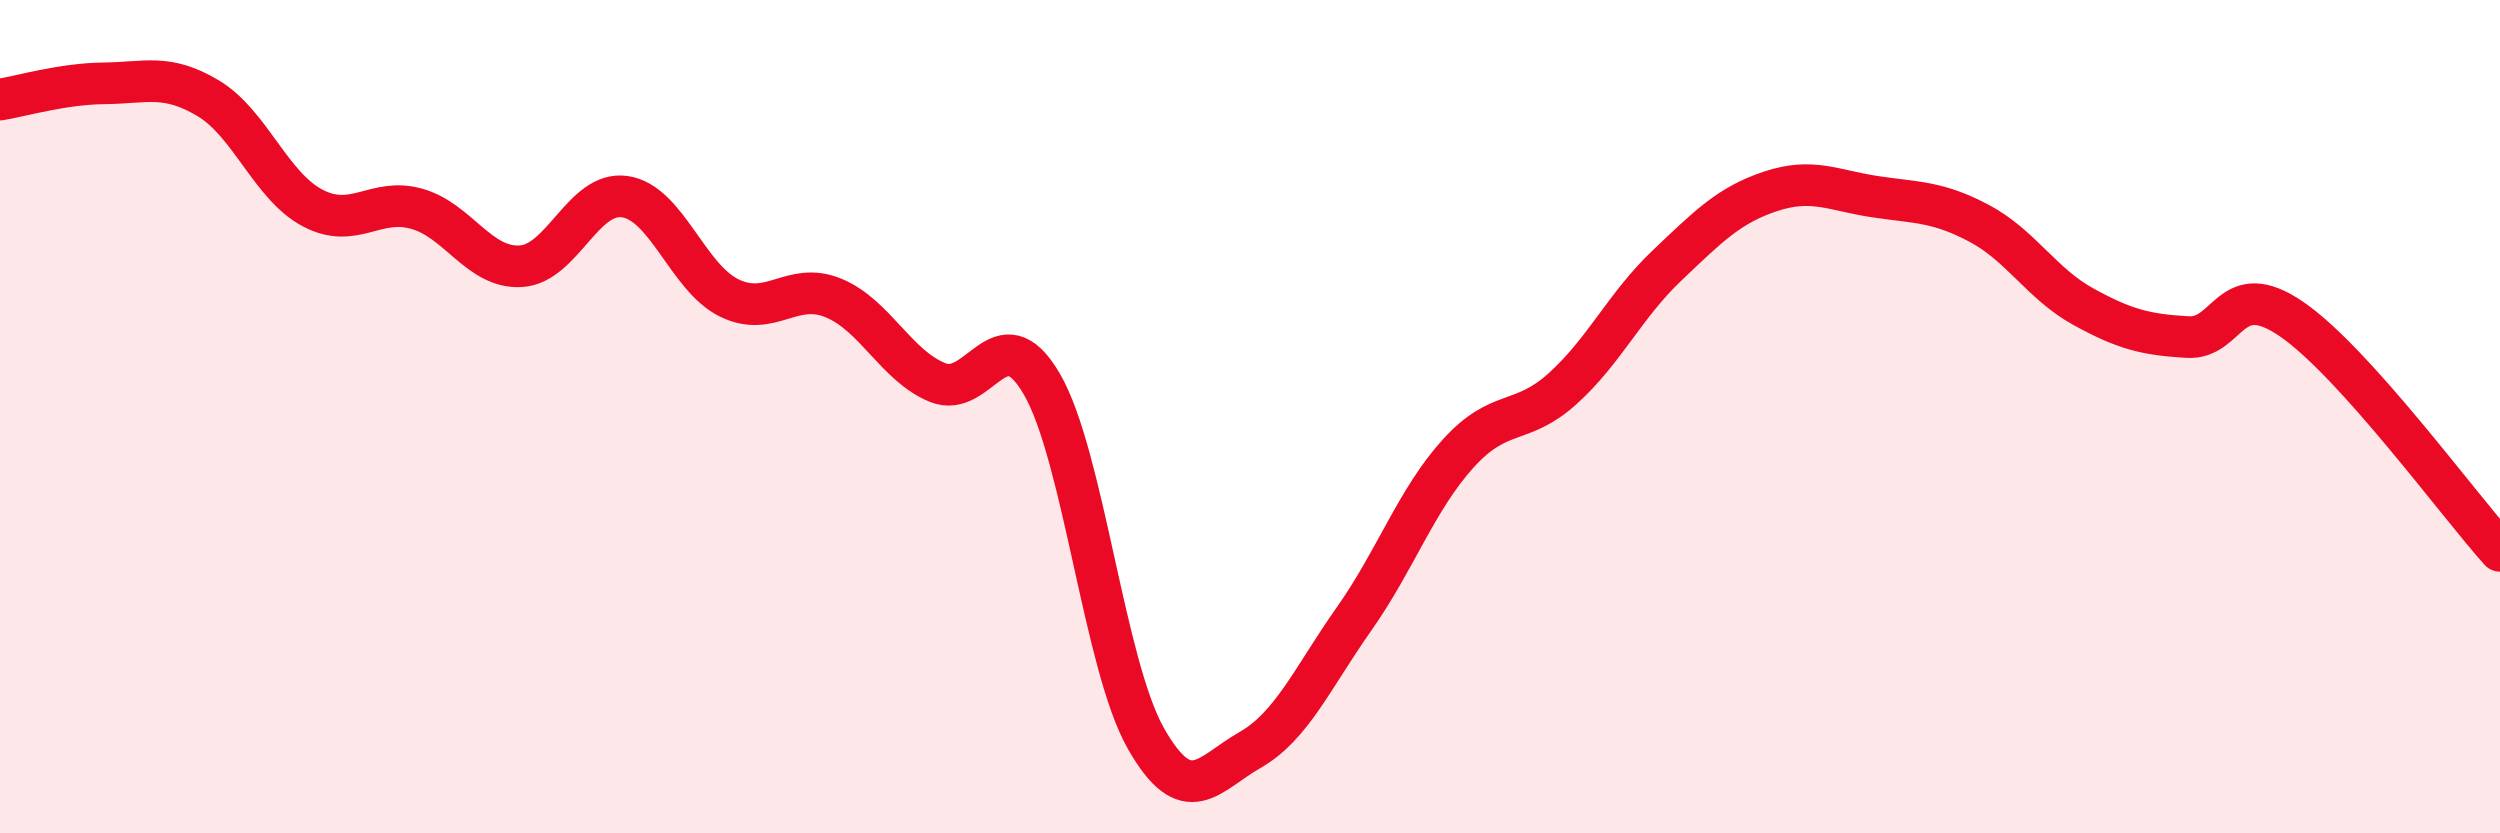
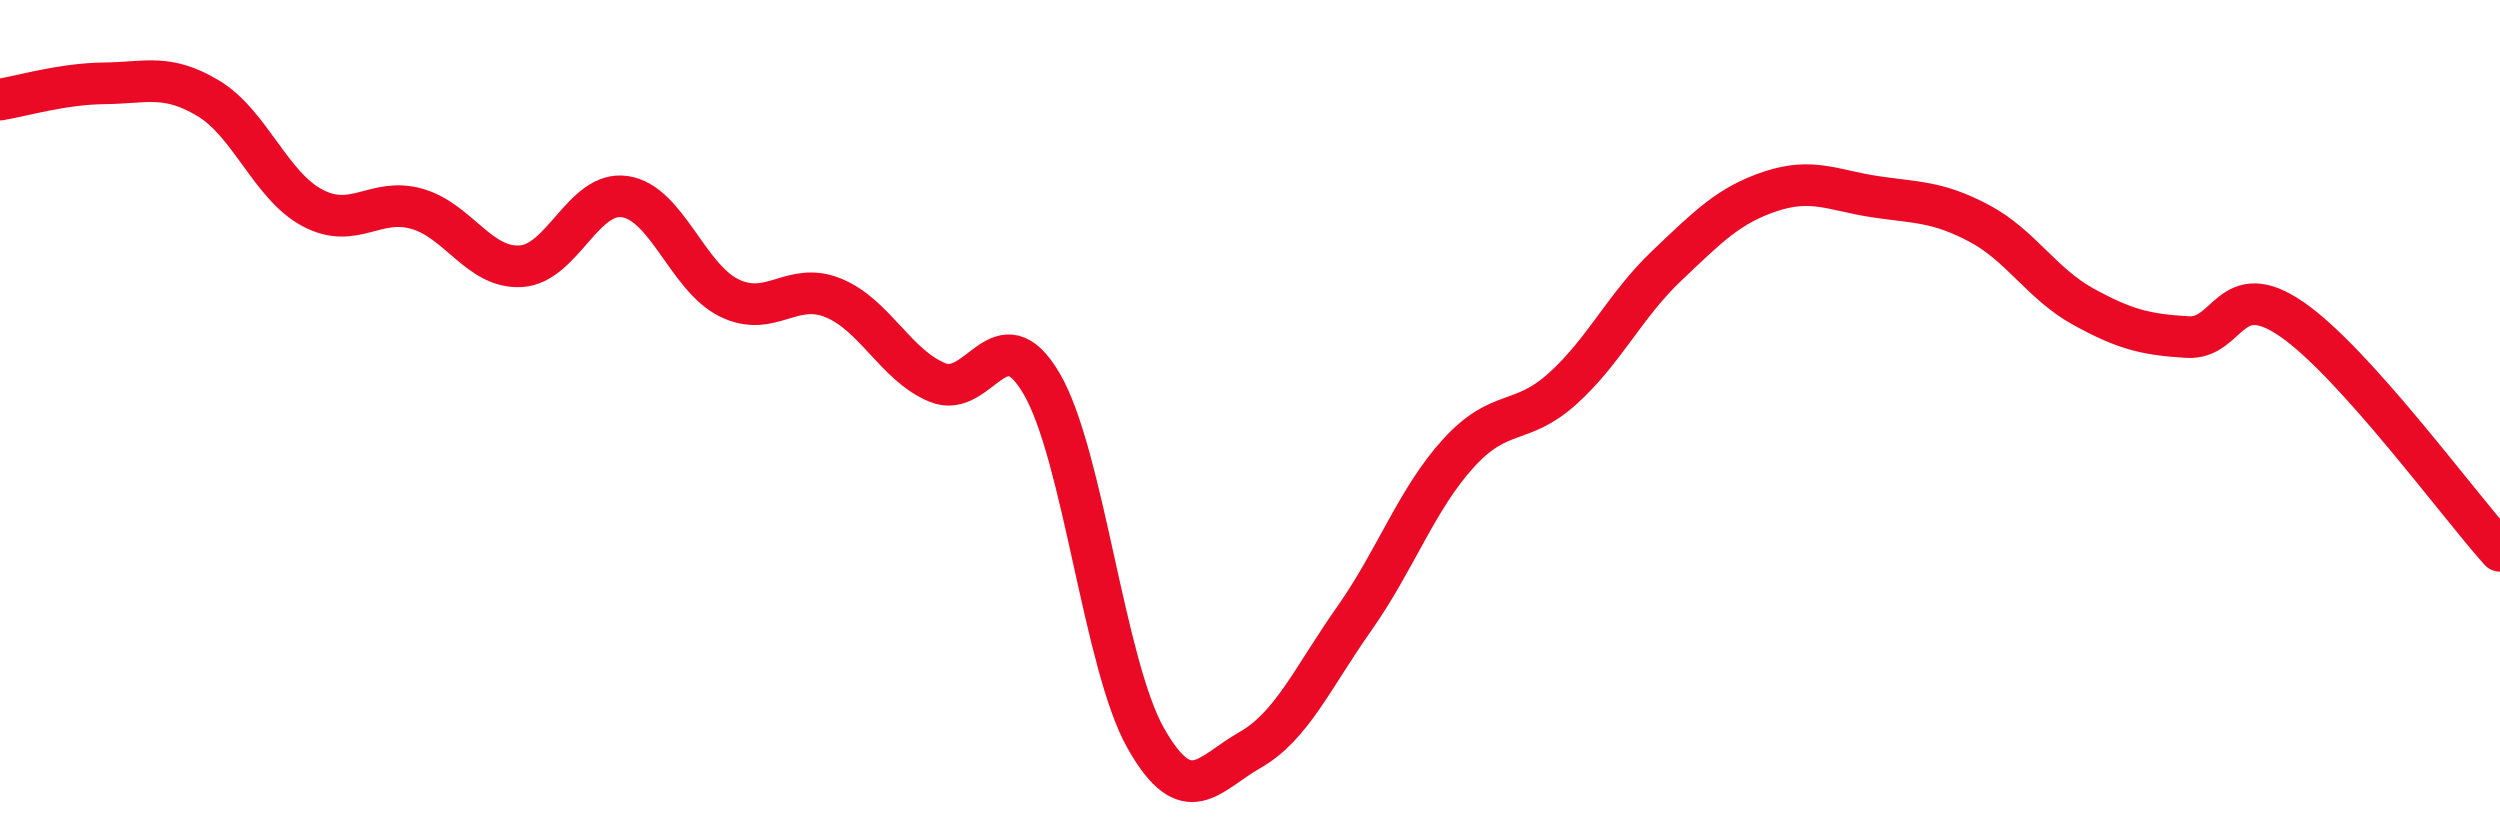
<svg xmlns="http://www.w3.org/2000/svg" width="60" height="20" viewBox="0 0 60 20">
-   <path d="M 0,2.39 C 0.5,2.31 1.5,2.01 2.5,2 C 3.5,1.99 4,1.76 5,2.36 C 6,2.96 6.5,4.46 7.5,4.99 C 8.5,5.52 9,4.73 10,5.01 C 11,5.29 11.5,6.45 12.5,6.39 C 13.5,6.33 14,4.57 15,4.72 C 16,4.87 16.5,6.66 17.5,7.15 C 18.5,7.64 19,6.74 20,7.15 C 21,7.56 21.5,8.77 22.5,9.18 C 23.5,9.59 24,7.5 25,9.21 C 26,10.92 26.5,15.96 27.5,17.72 C 28.5,19.48 29,18.57 30,18 C 31,17.43 31.5,16.27 32.5,14.85 C 33.5,13.43 34,11.98 35,10.88 C 36,9.78 36.5,10.23 37.5,9.33 C 38.5,8.43 39,7.33 40,6.38 C 41,5.43 41.5,4.92 42.5,4.59 C 43.5,4.26 44,4.57 45,4.72 C 46,4.87 46.5,4.83 47.5,5.36 C 48.5,5.89 49,6.81 50,7.36 C 51,7.91 51.5,8.03 52.5,8.09 C 53.5,8.15 53.5,6.63 55,7.66 C 56.5,8.69 59,12.11 60,13.22L60 20L0 20Z" fill="#EB0A25" opacity="0.1" stroke-linecap="round" stroke-linejoin="round" />
  <path d="M 0,2.39 C 0.5,2.31 1.5,2.01 2.5,2 C 3.5,1.99 4,1.76 5,2.36 C 6,2.96 6.5,4.46 7.5,4.99 C 8.5,5.52 9,4.73 10,5.01 C 11,5.29 11.5,6.45 12.5,6.39 C 13.5,6.33 14,4.57 15,4.72 C 16,4.87 16.5,6.66 17.5,7.15 C 18.5,7.64 19,6.74 20,7.15 C 21,7.56 21.5,8.77 22.5,9.18 C 23.5,9.59 24,7.5 25,9.21 C 26,10.92 26.5,15.96 27.5,17.72 C 28.5,19.48 29,18.57 30,18 C 31,17.43 31.5,16.27 32.5,14.85 C 33.5,13.43 34,11.98 35,10.88 C 36,9.78 36.5,10.23 37.5,9.33 C 38.5,8.43 39,7.33 40,6.38 C 41,5.43 41.5,4.92 42.5,4.59 C 43.5,4.26 44,4.57 45,4.72 C 46,4.87 46.5,4.83 47.5,5.36 C 48.5,5.89 49,6.81 50,7.36 C 51,7.91 51.5,8.03 52.5,8.09 C 53.5,8.15 53.5,6.63 55,7.66 C 56.5,8.69 59,12.11 60,13.22" stroke="#EB0A25" stroke-width="1" fill="none" stroke-linecap="round" stroke-linejoin="round" />
</svg>